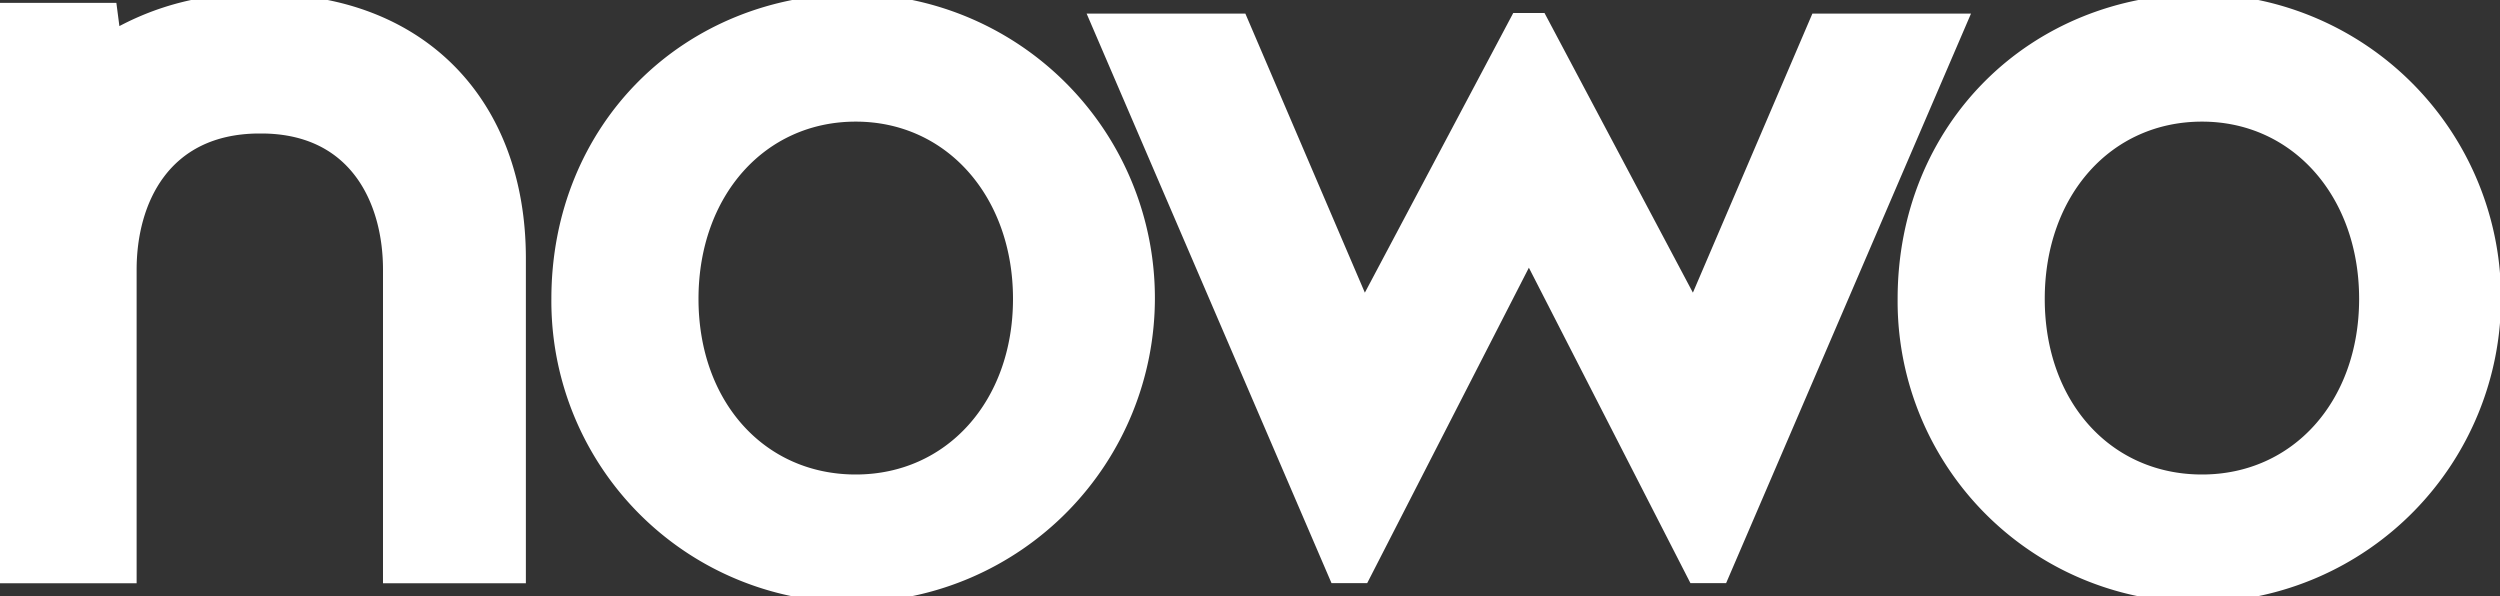
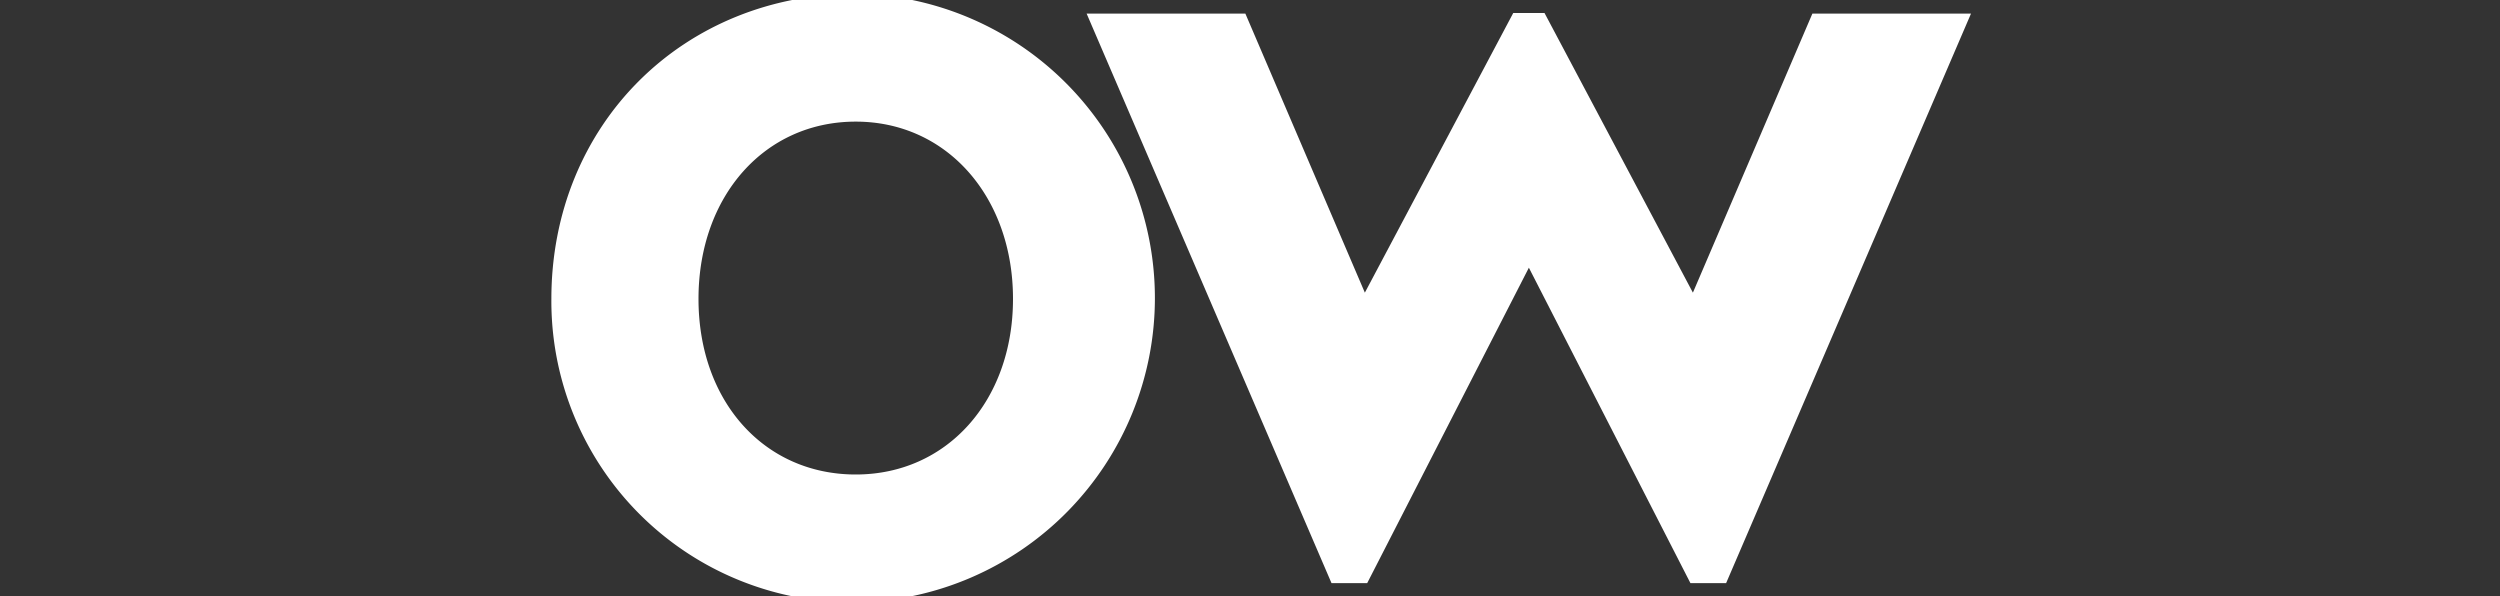
<svg xmlns="http://www.w3.org/2000/svg" fill="#fff" stroke="#fff" viewBox="0 0 200 47.69">
  <rect x="0" y="0" width="200" height="47.69" fill="#333333" stroke="none" />
-   <path class="a" d="M588.16,497.38c-7.59,0-13.08,6.17-13.08,14.68s5.5,14.55,13.08,14.55,13.07-6.12,13.07-14.55-5.5-14.68-13.07-14.68m.06,38.46a23.59,23.59,0,0,1-23.91-23.78c0-13.63,10.28-23.91,23.91-23.91a23.85,23.85,0,0,1,0,47.69" transform="translate(-412 -488.15)" />
  <path class="a" d="M480.46,497.38c-7.57,0-13.08,6.18-13.08,14.68s5.5,14.55,13.08,14.55,13.08-6.13,13.08-14.55-5.5-14.68-13.08-14.68m.07,38.46a23.6,23.6,0,0,1-23.92-23.78c0-13.63,10.28-23.91,23.92-23.91a23.85,23.85,0,0,1,0,47.69" transform="translate(-412 -488.15)" />
-   <path class="a" d="M443.14,534.31V509.72c0-5.46-2.66-11.32-10.12-11.39h-.39c-7.53.08-10.2,5.93-10.2,11.39v24.59H412V488.88h8.87l.28,2.15a21.72,21.72,0,0,1,11.13-2.87h1c12.33.08,20.29,8.19,20.29,20.67v25.48Z" transform="translate(-412 -488.15)" />
  <polygon class="a" points="135.54 46.15 122.31 20.32 109.07 46.15 106.85 46.15 87.69 1.59 99.3 1.59 109.14 24.57 121.36 1.54 123.26 1.54 135.48 24.57 145.32 1.59 156.92 1.59 137.76 46.15 135.54 46.15" />
</svg>